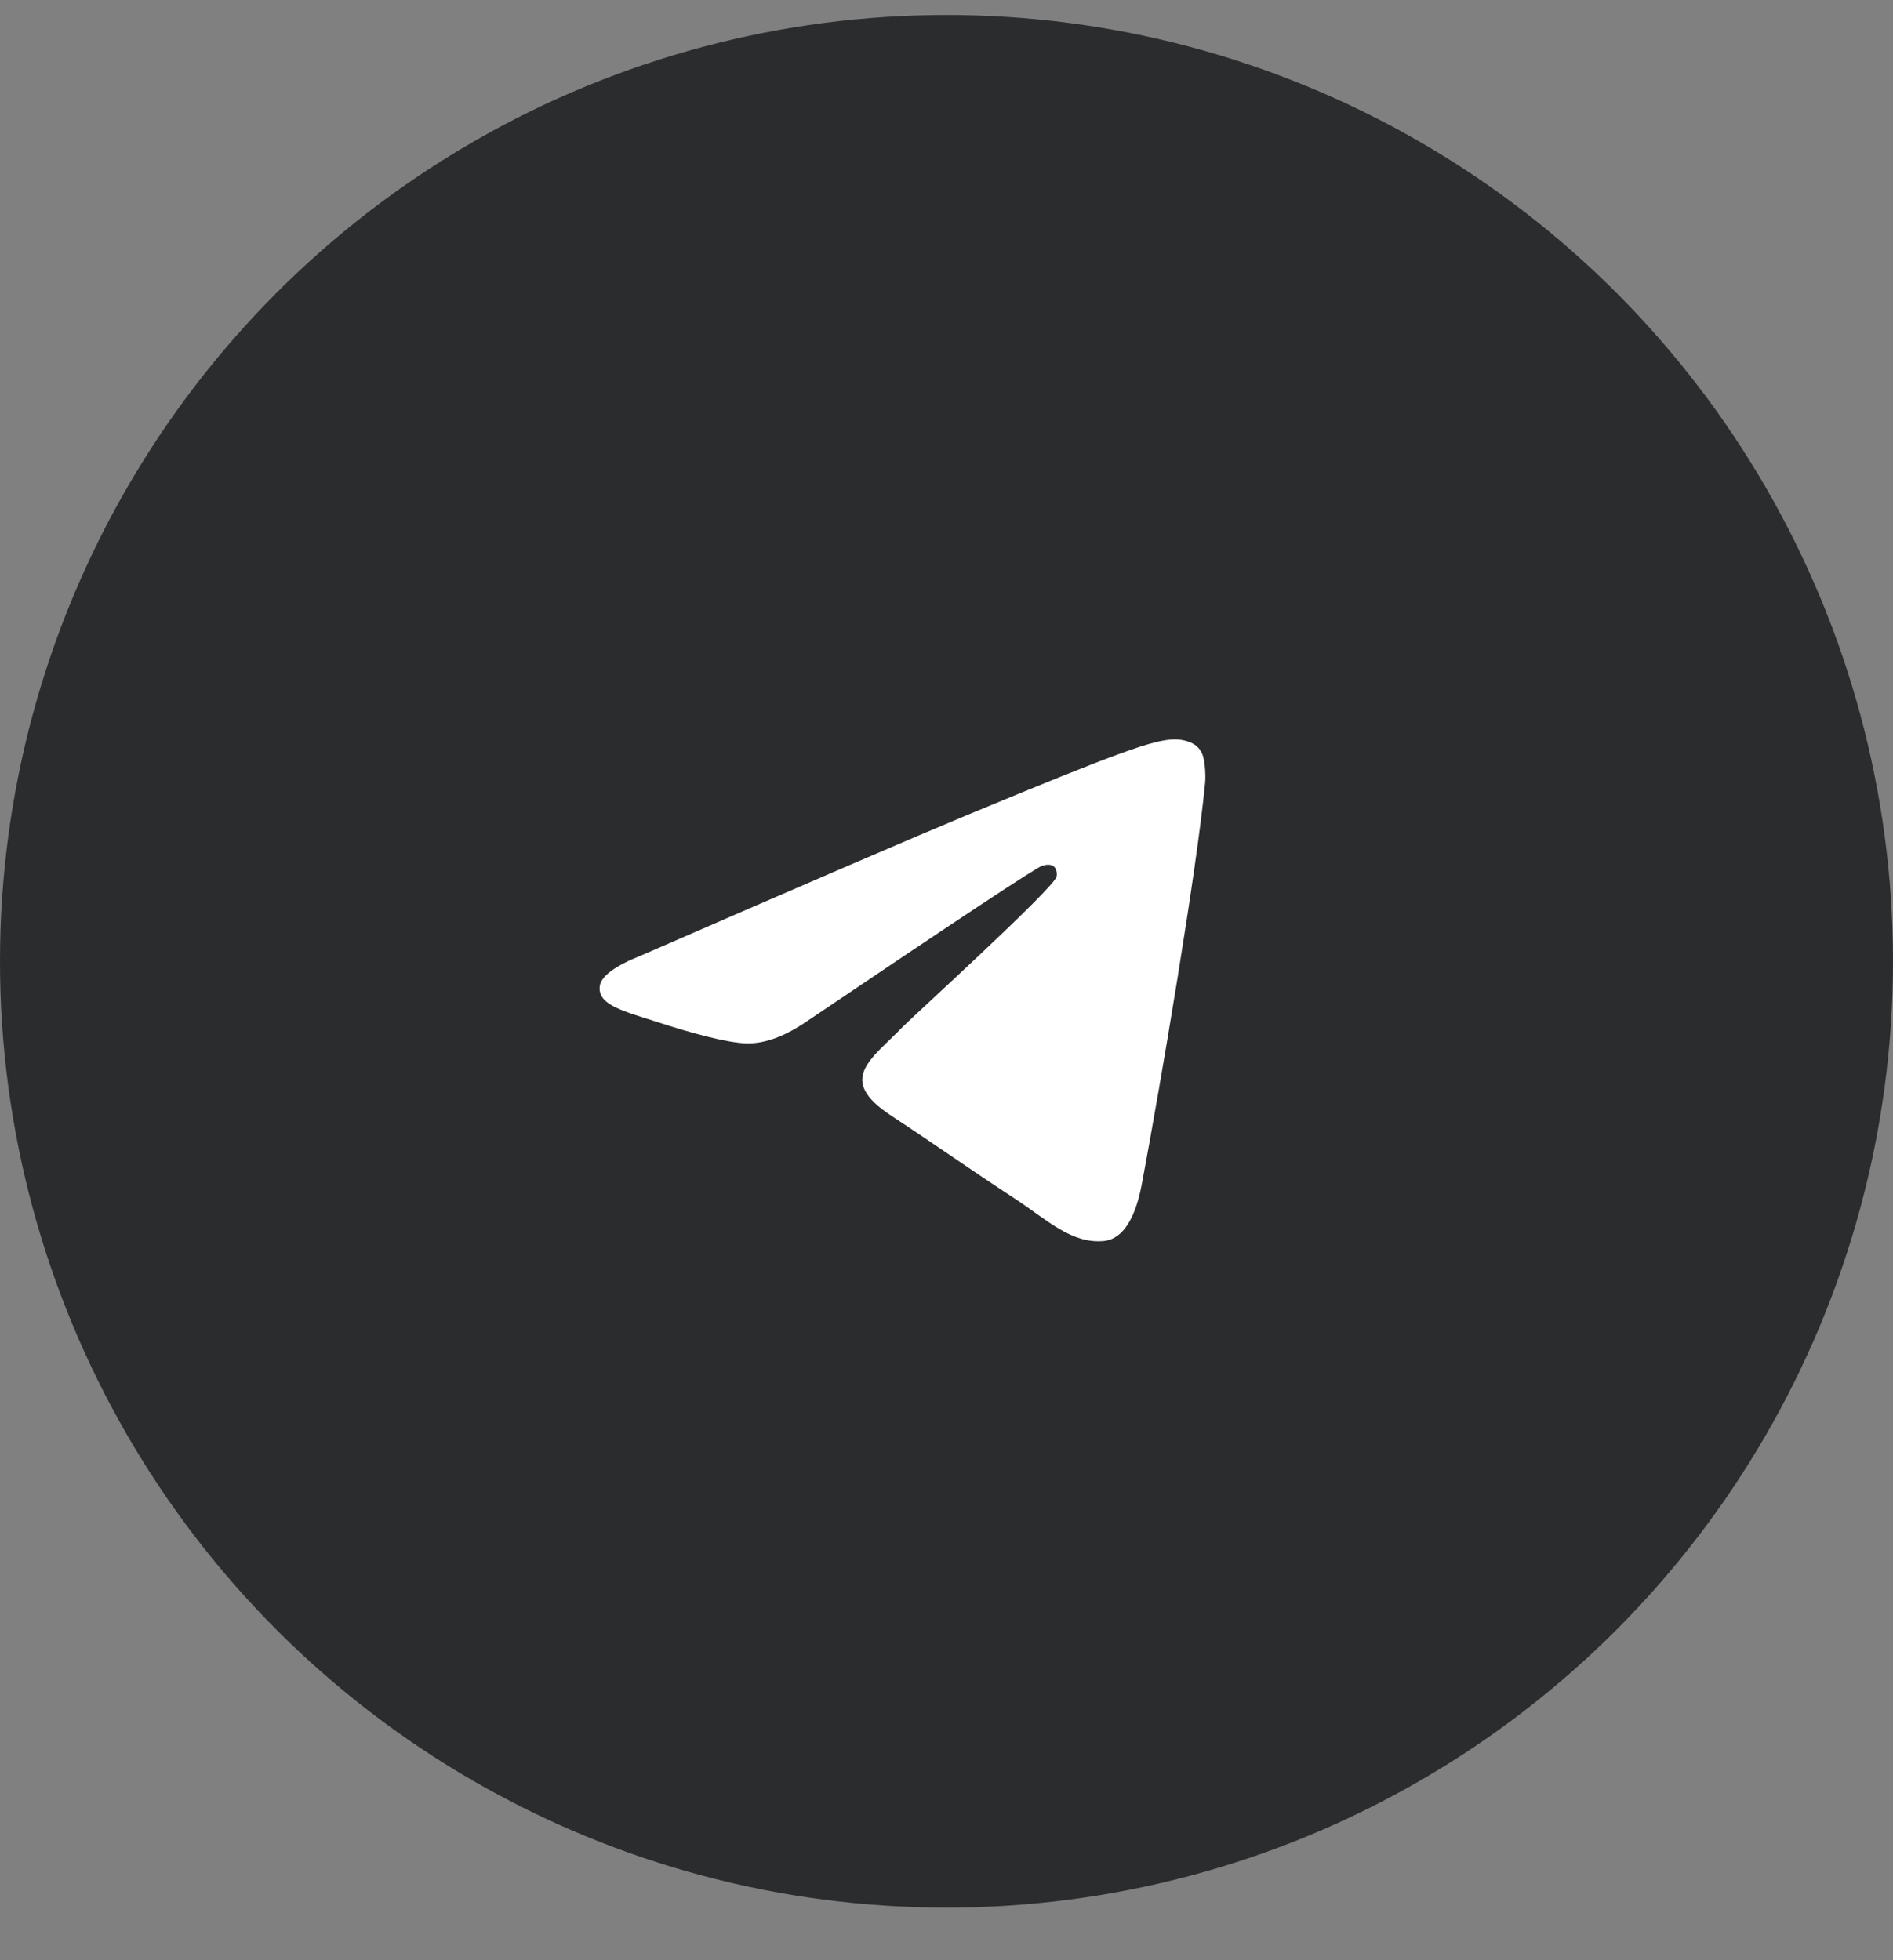
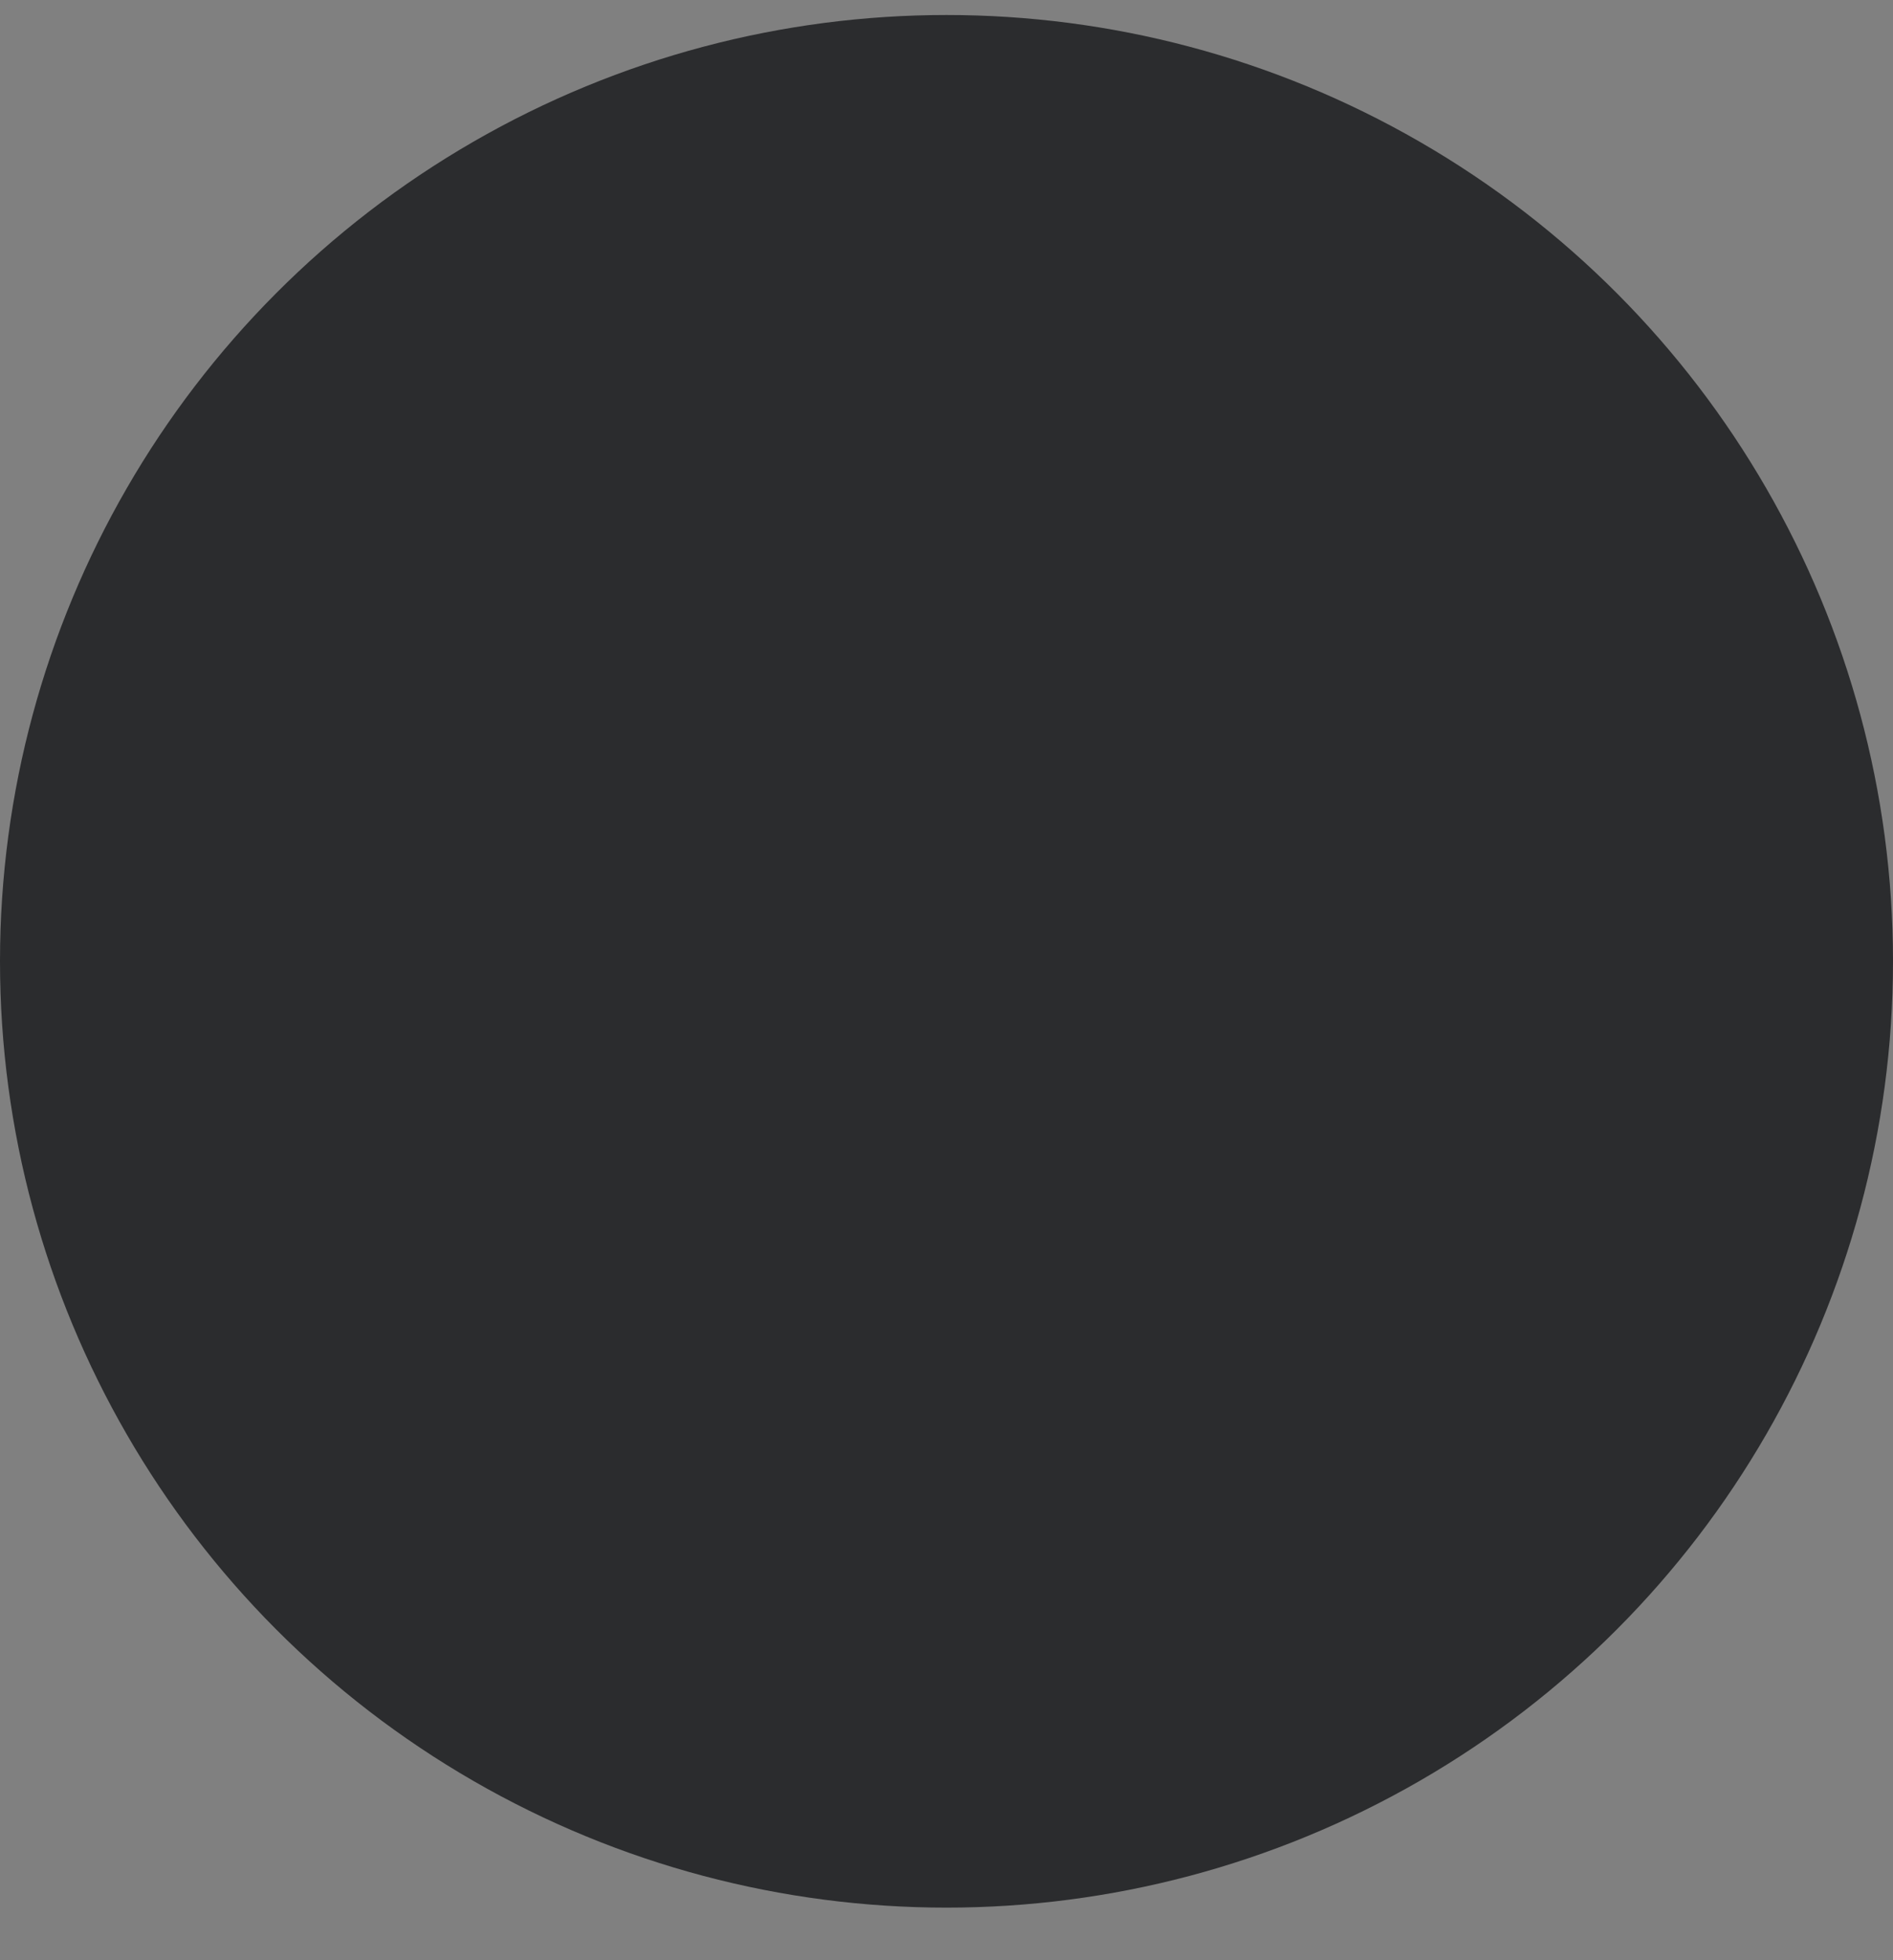
<svg xmlns="http://www.w3.org/2000/svg" width="28" height="29" viewBox="0 0 28 29" fill="none">
  <rect x="0" y="0" width="28" height="29" fill="#808080" stroke="none" />
  <circle cx="14" cy="14.222" r="14" fill="#2B2C2E" />
  <g clip-path="url(#clip0_8267_17306)">
-     <path d="M9.485 14.135C11.89 13.087 13.494 12.396 14.296 12.062C16.588 11.11 17.064 10.944 17.374 10.938C17.442 10.937 17.595 10.954 17.694 11.034C17.777 11.102 17.8 11.194 17.811 11.258C17.822 11.322 17.836 11.468 17.825 11.583C17.701 12.887 17.164 16.053 16.89 17.514C16.775 18.133 16.547 18.34 16.326 18.36C15.847 18.404 15.484 18.044 15.02 17.739C14.293 17.263 13.883 16.967 13.178 16.503C12.364 15.966 12.892 15.671 13.356 15.188C13.477 15.062 15.588 13.142 15.629 12.968C15.634 12.946 15.639 12.865 15.591 12.822C15.543 12.779 15.472 12.794 15.42 12.806C15.347 12.822 14.187 13.589 11.94 15.106C11.611 15.332 11.313 15.442 11.045 15.436C10.751 15.43 10.184 15.27 9.763 15.133C9.246 14.965 8.836 14.876 8.871 14.591C8.89 14.442 9.095 14.29 9.485 14.135Z" fill="white" />
+     <path d="M9.485 14.135C11.89 13.087 13.494 12.396 14.296 12.062C16.588 11.11 17.064 10.944 17.374 10.938C17.442 10.937 17.595 10.954 17.694 11.034C17.777 11.102 17.8 11.194 17.811 11.258C17.822 11.322 17.836 11.468 17.825 11.583C17.701 12.887 17.164 16.053 16.89 17.514C16.775 18.133 16.547 18.34 16.326 18.36C15.847 18.404 15.484 18.044 15.02 17.739C14.293 17.263 13.883 16.967 13.178 16.503C12.364 15.966 12.892 15.671 13.356 15.188C13.477 15.062 15.588 13.142 15.629 12.968C15.634 12.946 15.639 12.865 15.591 12.822C15.543 12.779 15.472 12.794 15.42 12.806C15.347 12.822 14.187 13.589 11.94 15.106C11.611 15.332 11.313 15.442 11.045 15.436C10.751 15.43 10.184 15.27 9.763 15.133C9.246 14.965 8.836 14.876 8.871 14.591C8.89 14.442 9.095 14.29 9.485 14.135" fill="white" />
  </g>
  <defs>
    <clipPath id="clip0_8267_17306">
-       <rect width="16.501" height="16.501" fill="white" transform="translate(5.752 5.972)" />
-     </clipPath>
+       </clipPath>
  </defs>
</svg>